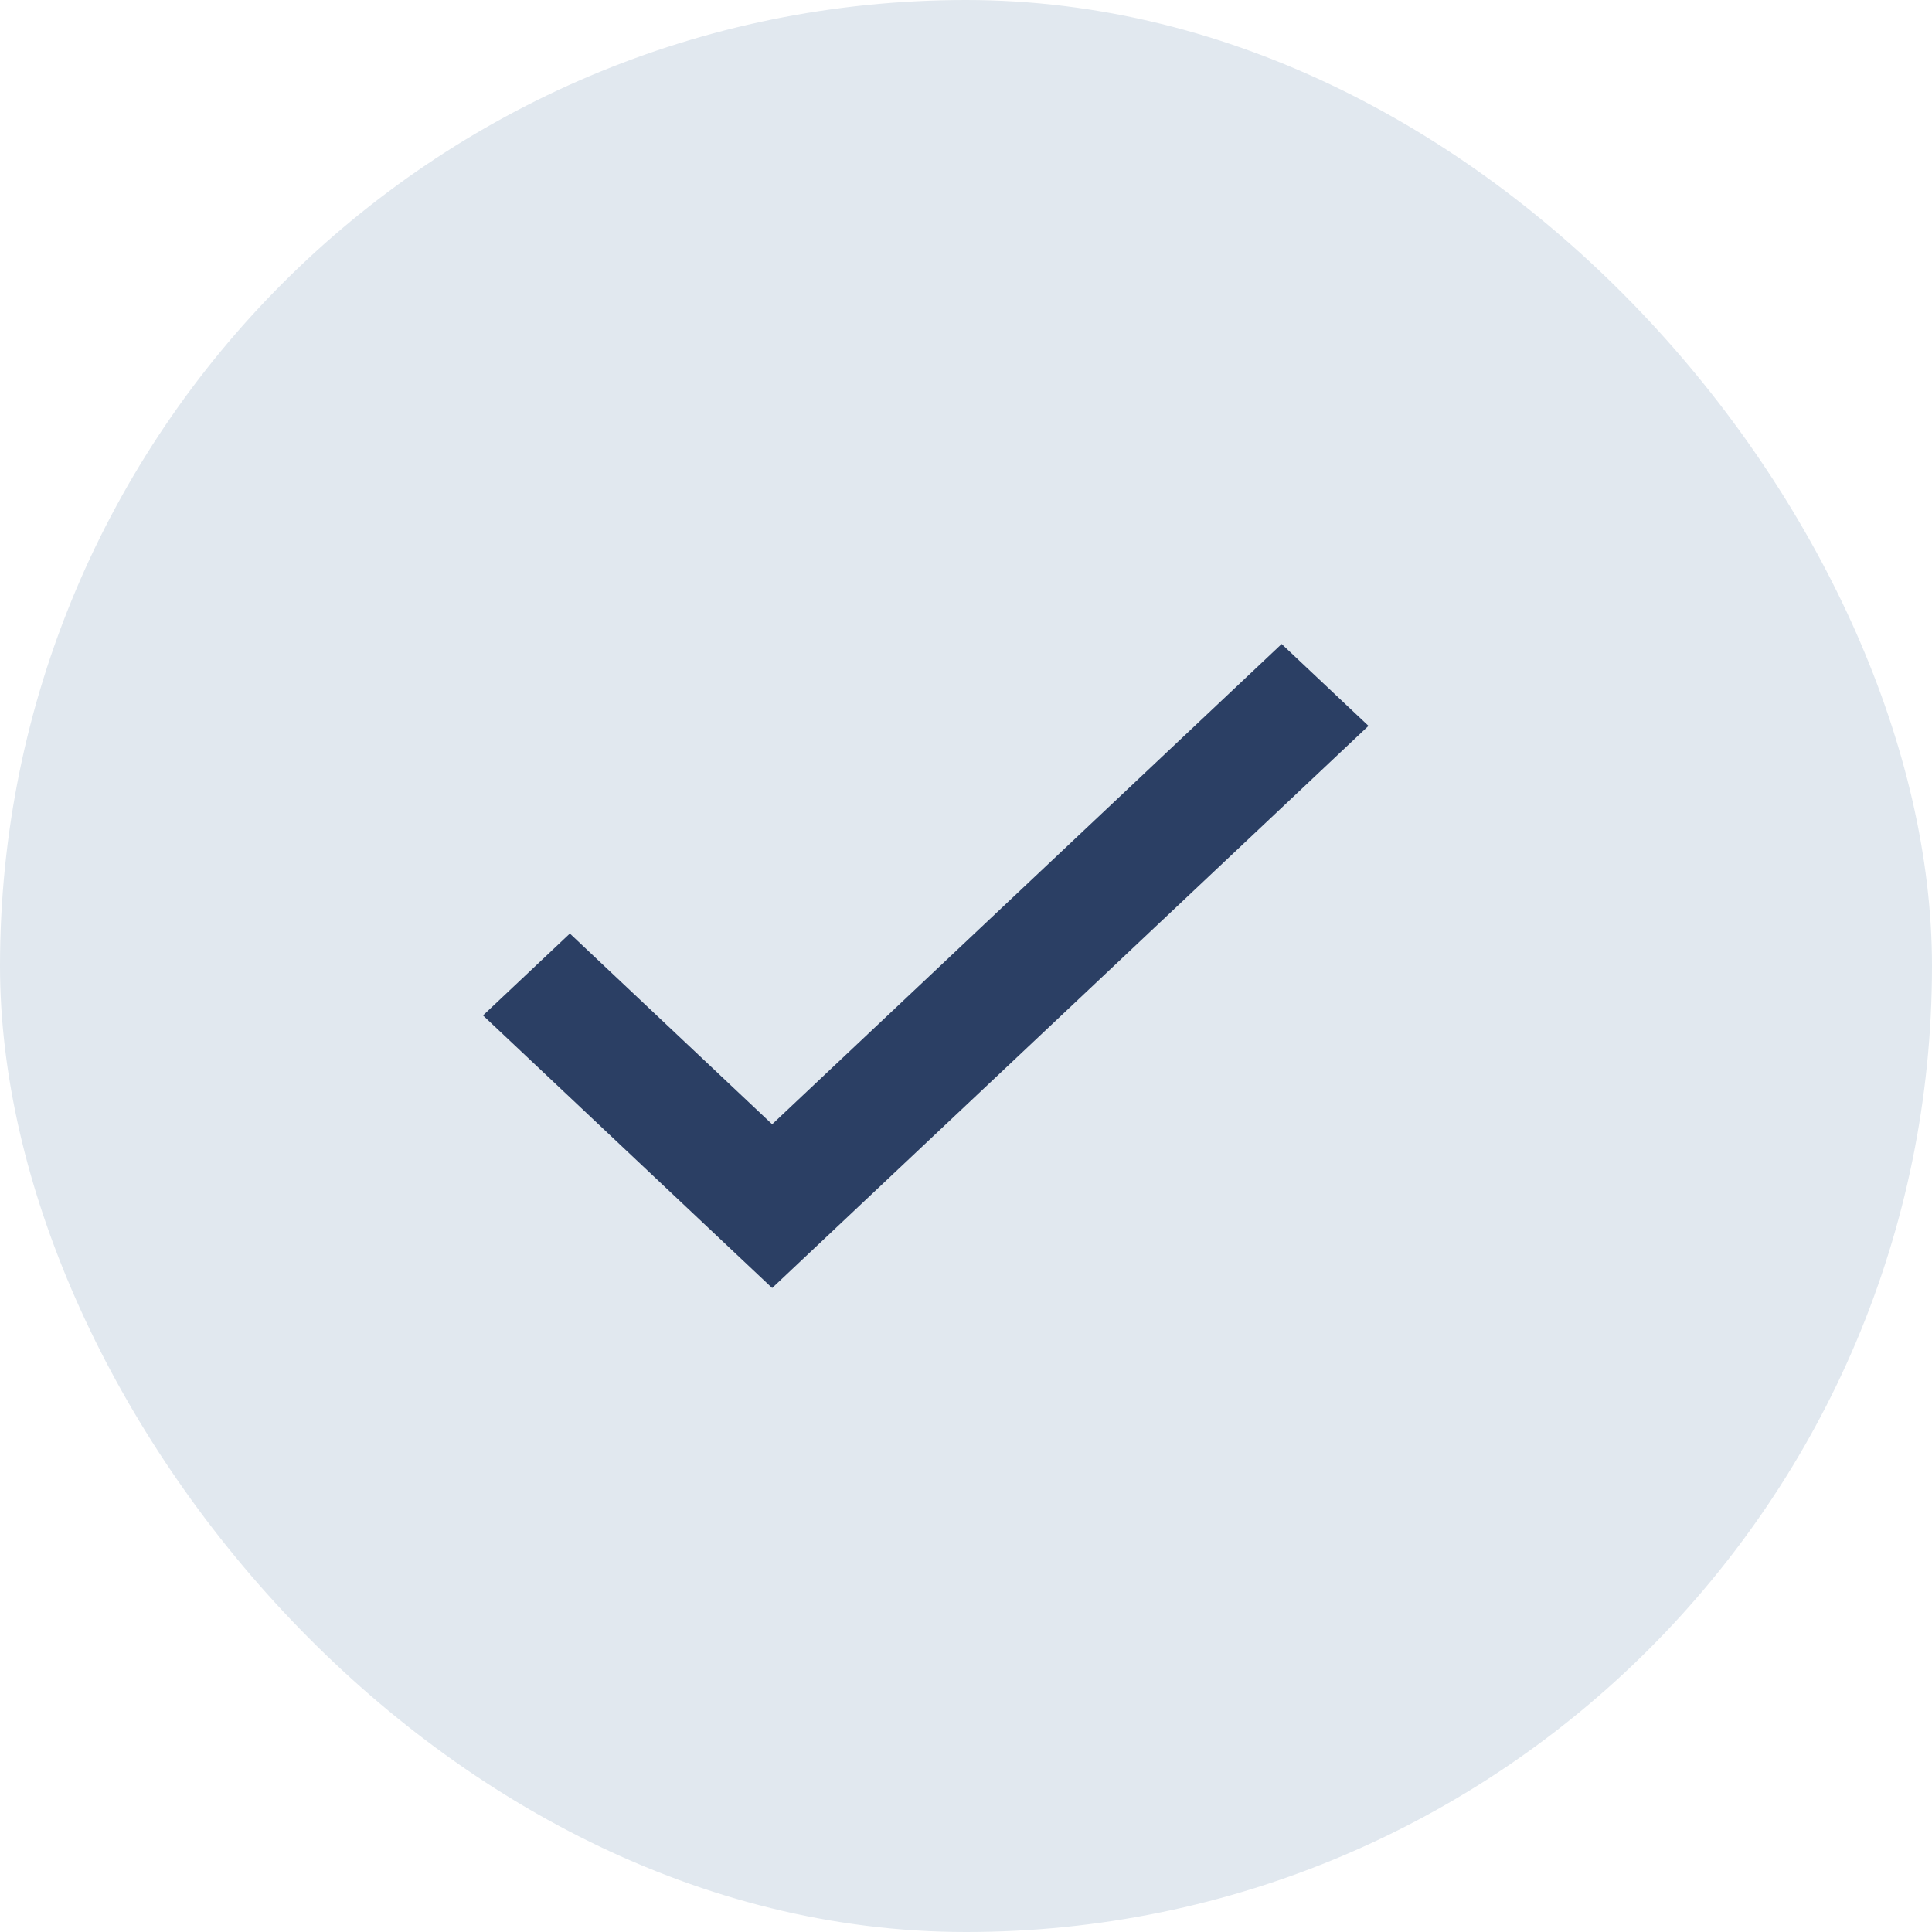
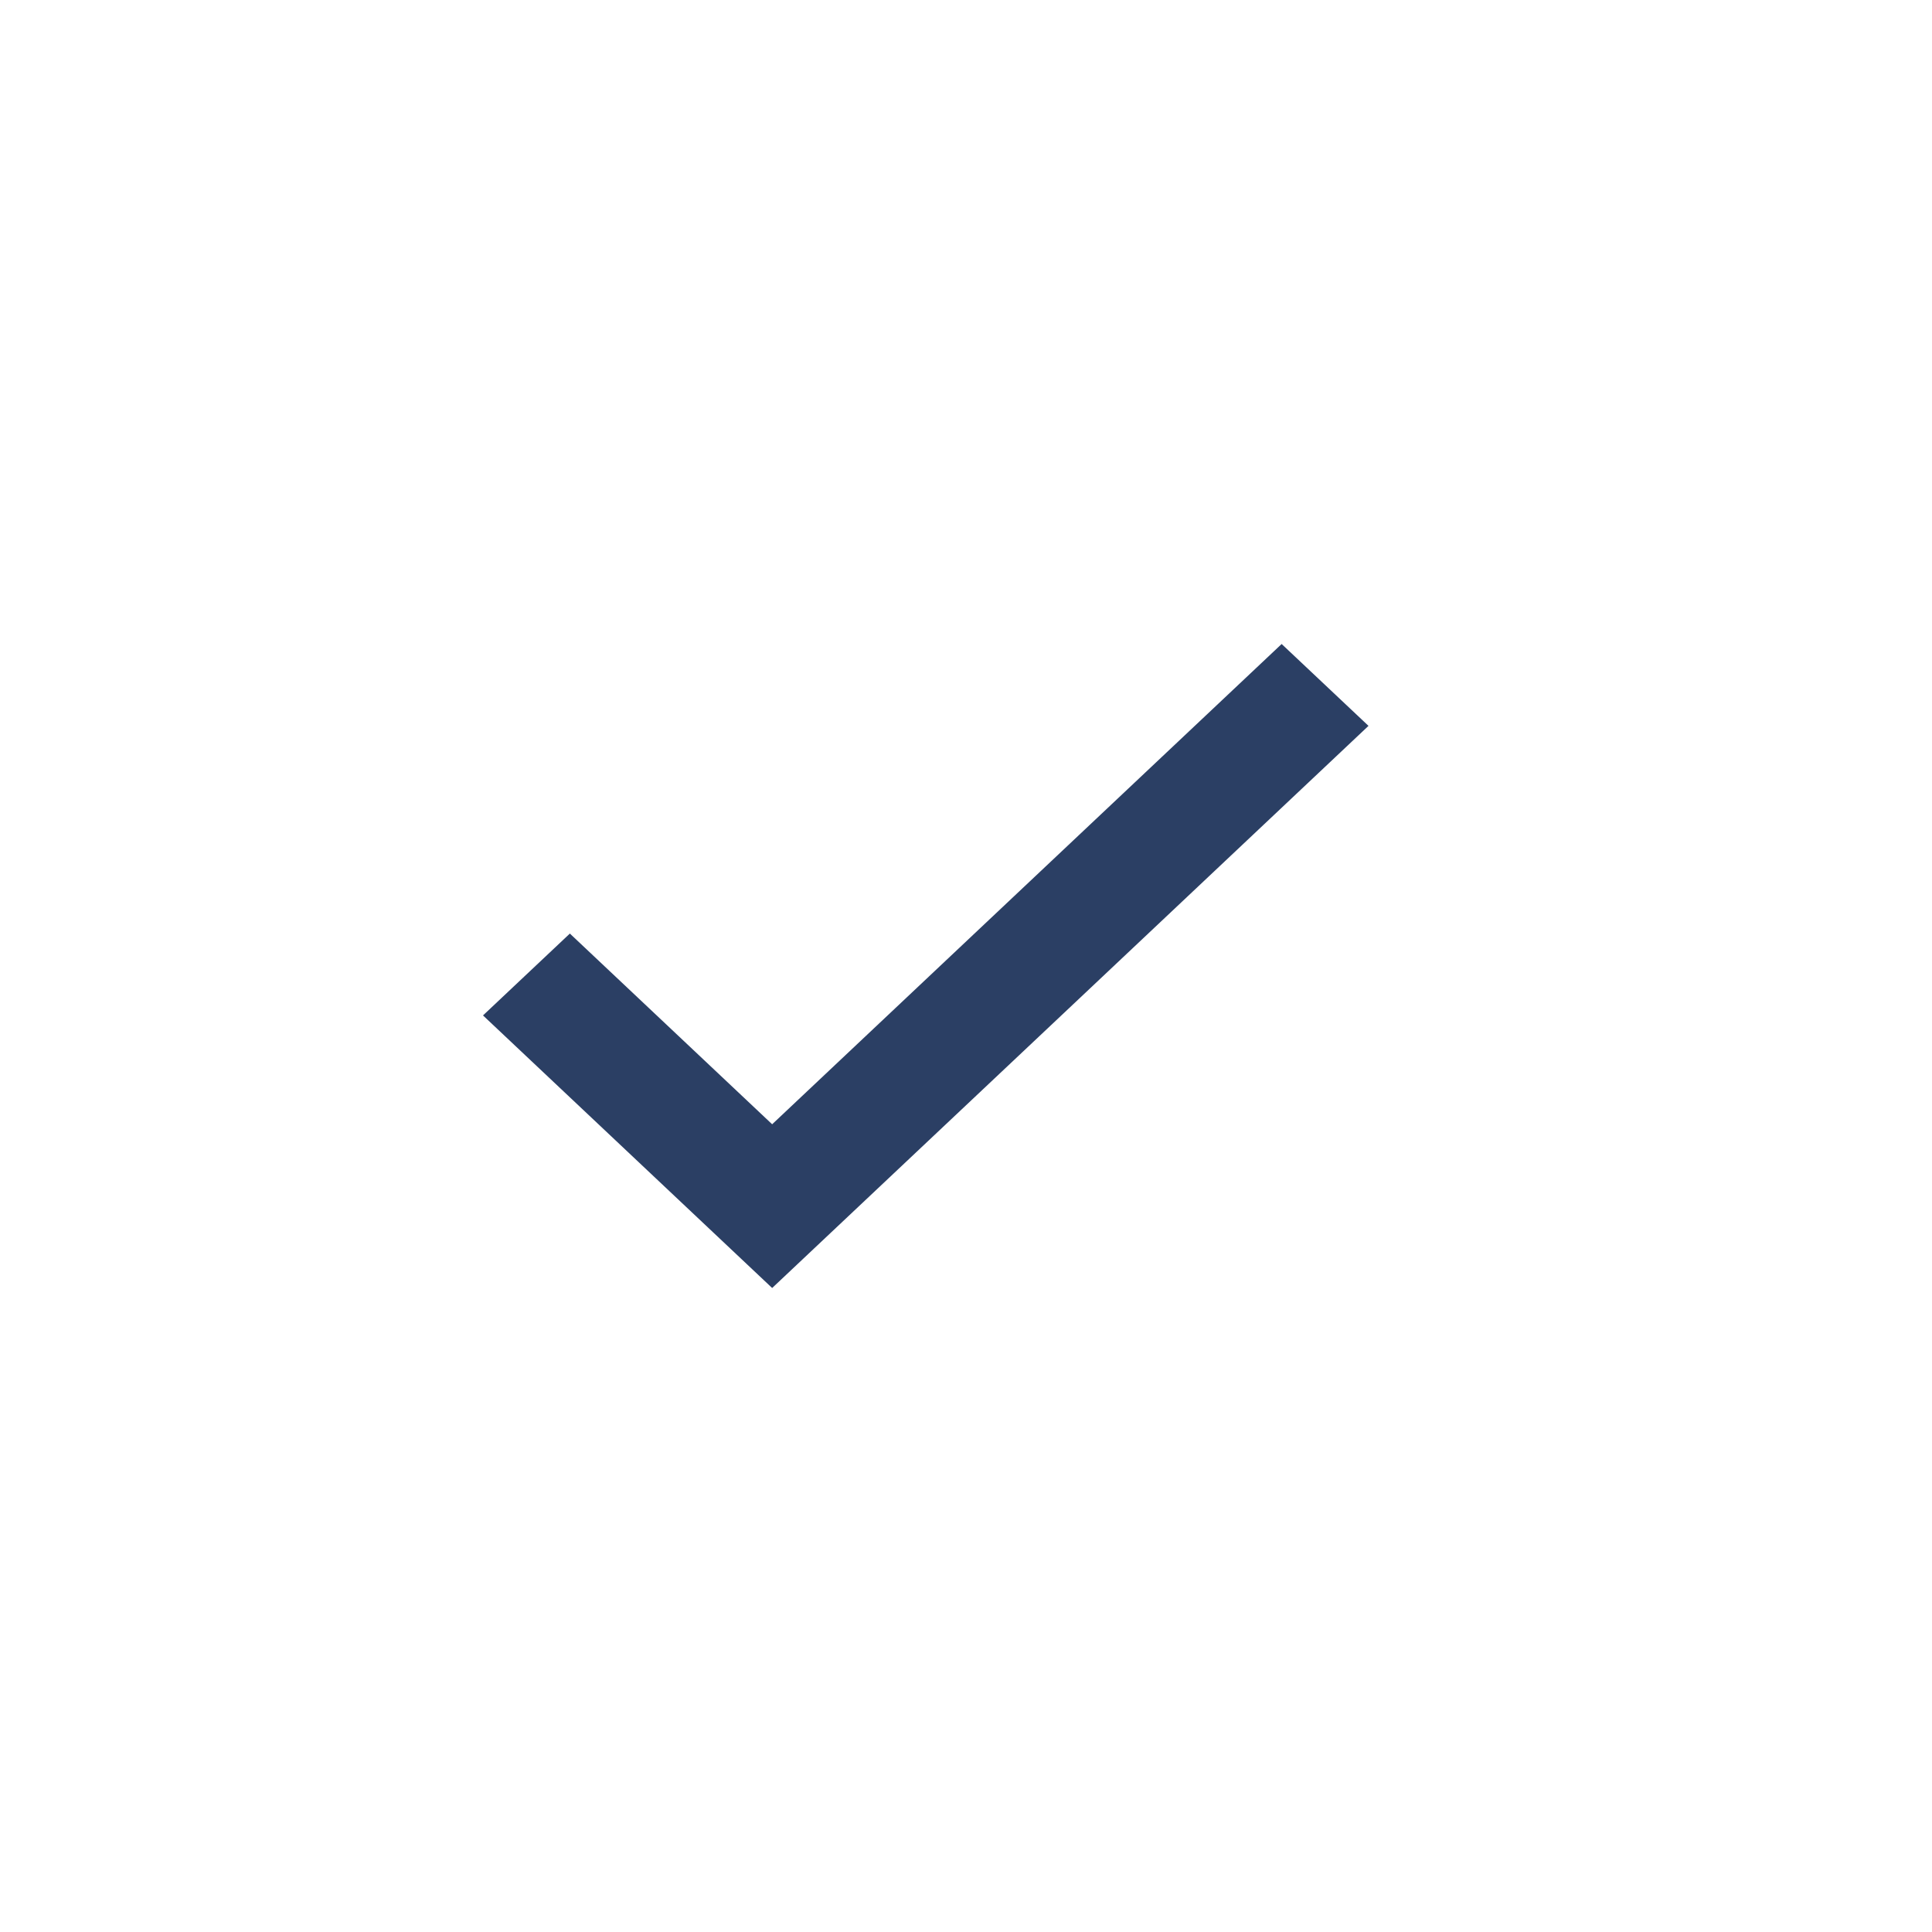
<svg xmlns="http://www.w3.org/2000/svg" width="24" height="24" viewBox="0 0 24 24" fill="none">
-   <rect width="24" height="24" rx="12" fill="#E1E8EF" />
  <path d="M9.592 13.966L7.079 11.597L6 12.614L9.592 16L13.296 12.509L17 9.017L15.921 8L9.592 13.966Z" fill="#2B3F64" />
</svg>